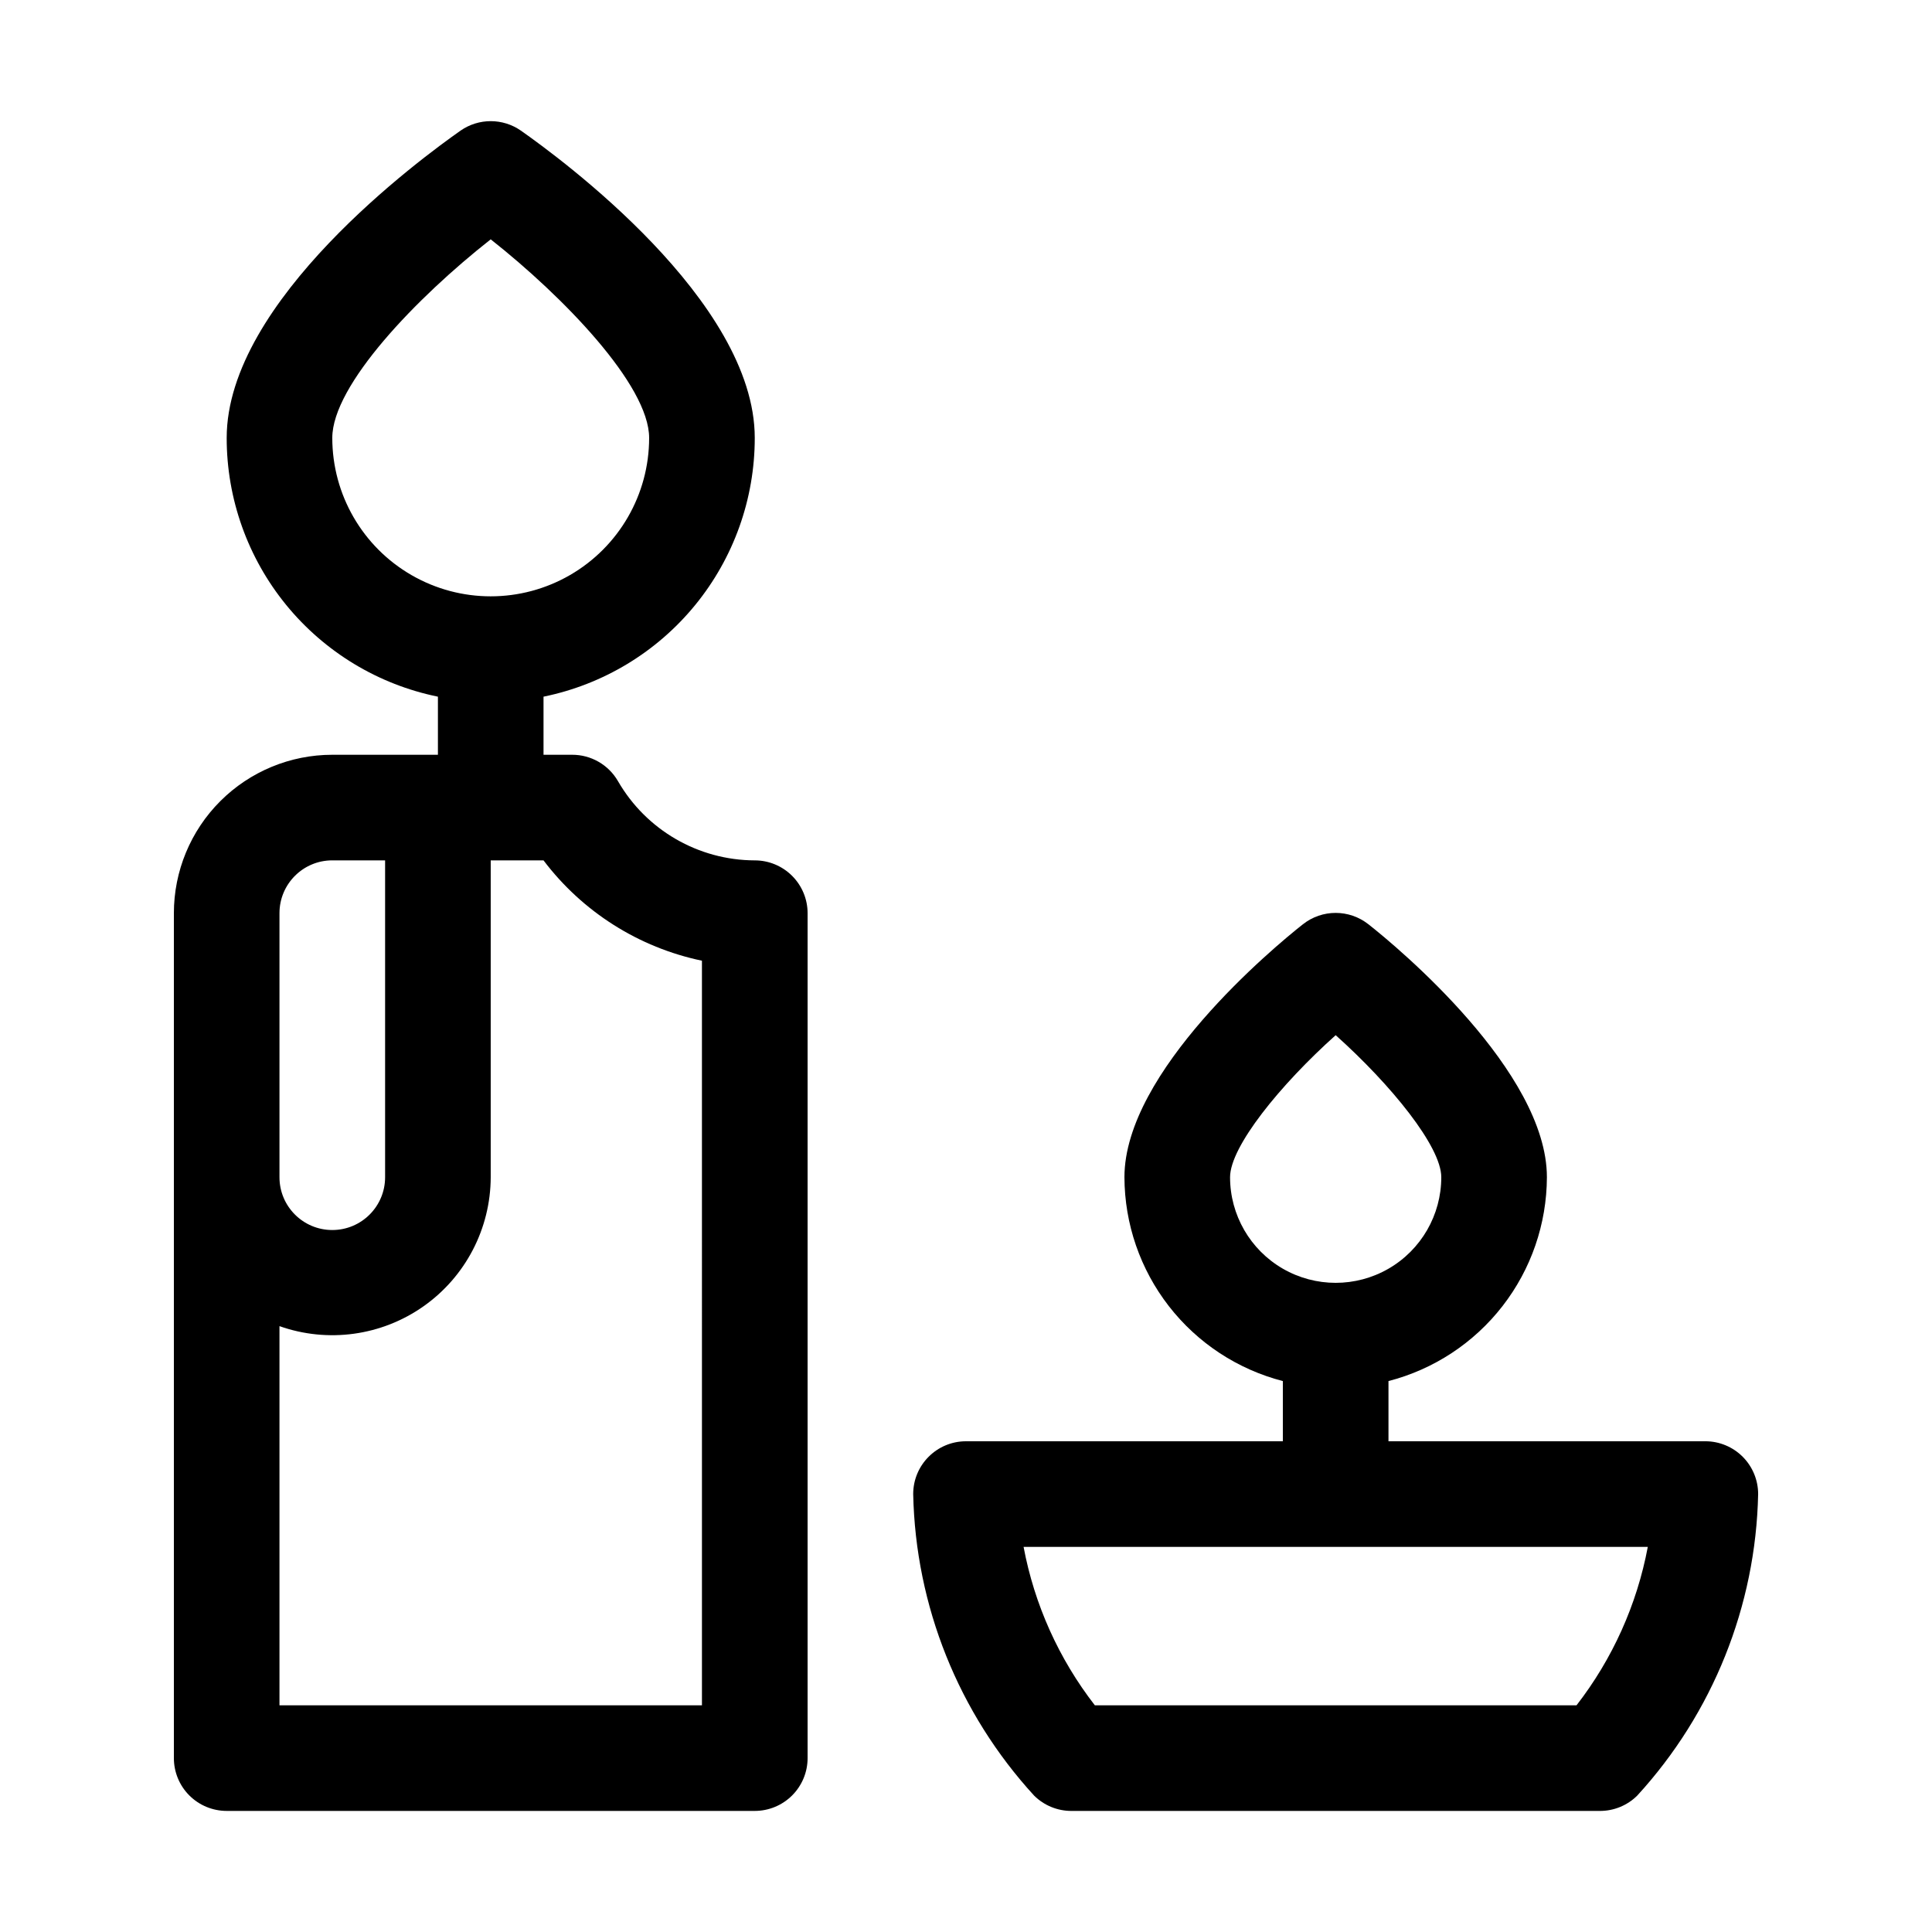
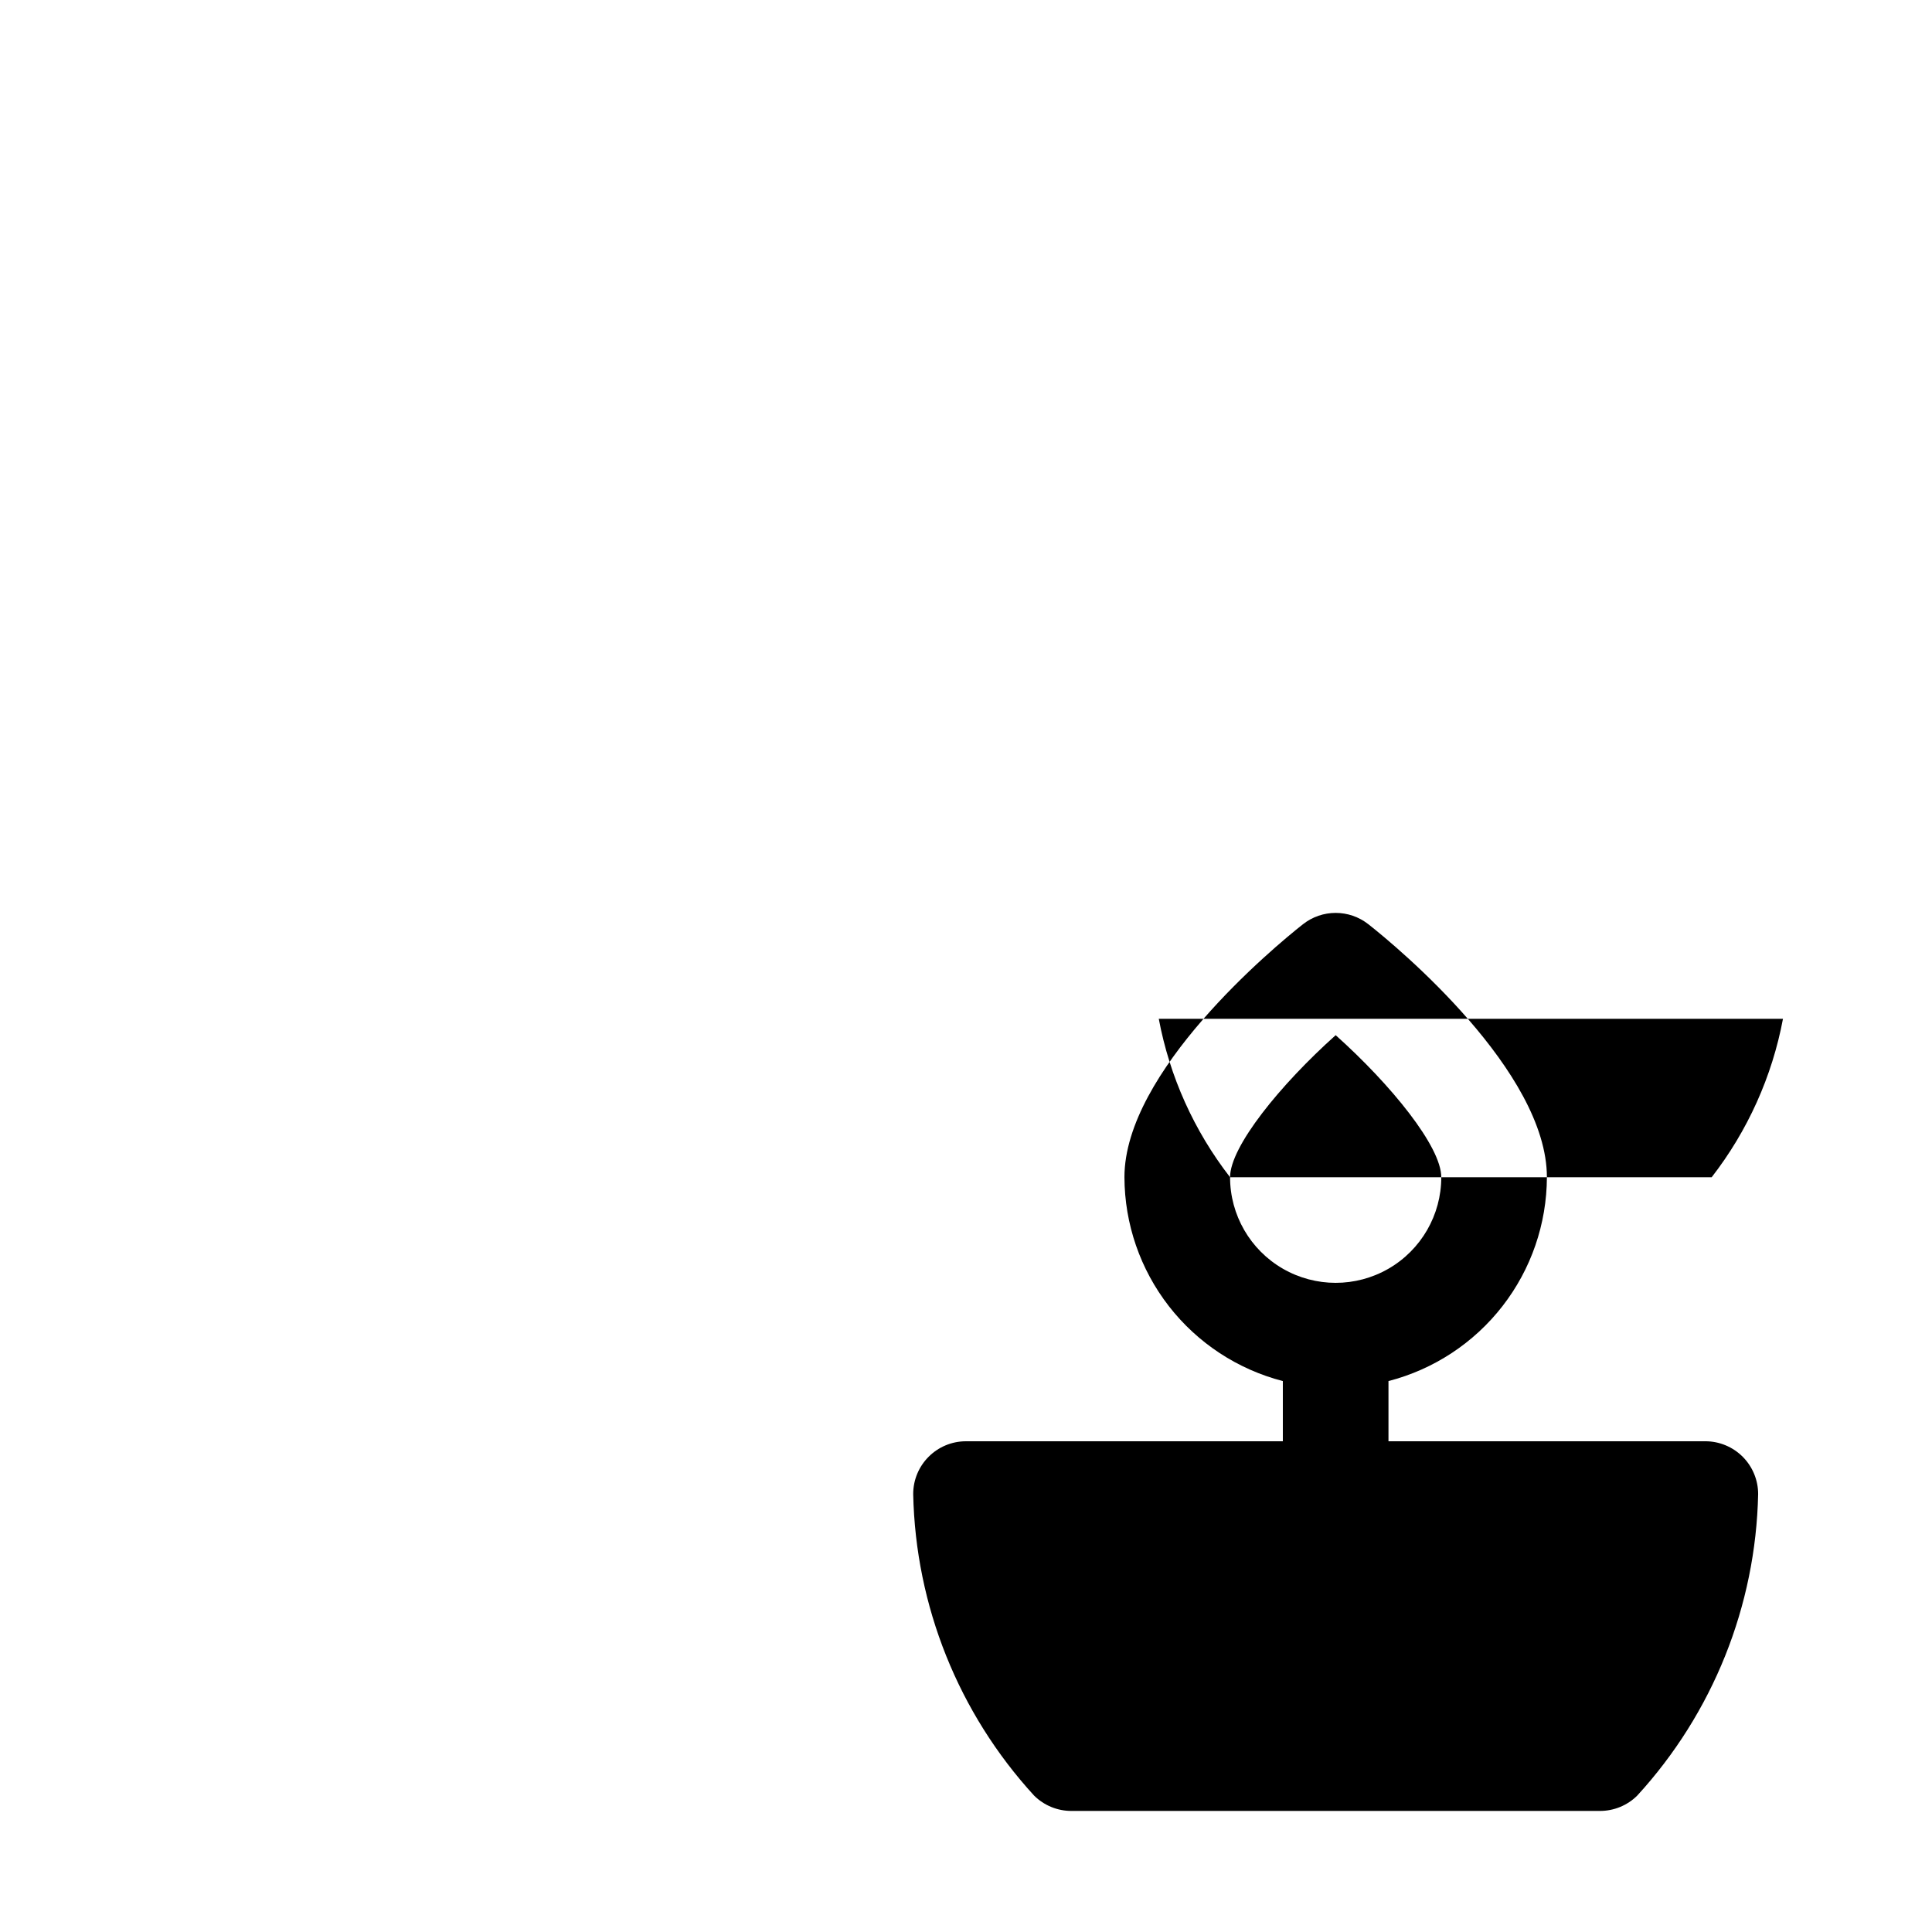
<svg xmlns="http://www.w3.org/2000/svg" fill="#000000" width="800px" height="800px" version="1.1" viewBox="144 144 512 512">
  <g>
-     <path d="m344.02 372.01c-14.957-0.039-28.766-8.035-36.246-20.992-2.512-4.348-7.156-7.016-12.176-6.996h-7.559v-15.395c15.809-3.227 30.012-11.812 40.211-24.309 10.203-12.496 15.773-28.133 15.77-44.266 0-36.387-51.641-74.172-61.996-81.449-4.797-3.328-11.156-3.328-15.953 0-10.355 7.277-61.996 45.062-61.996 81.449-0.004 16.133 5.566 31.77 15.766 44.266 10.203 12.496 24.406 21.082 40.211 24.309v15.395h-27.988c-11.137 0-21.812 4.422-29.688 12.297s-12.297 18.551-12.297 29.688v223.91c0 3.711 1.473 7.273 4.098 9.898 2.625 2.621 6.184 4.098 9.898 4.098h139.95c3.711 0 7.269-1.477 9.895-4.098 2.625-2.625 4.102-6.188 4.102-9.898v-223.91c0-3.711-1.477-7.269-4.102-9.895s-6.184-4.102-9.895-4.102zm-111.96-111.96c0-13.992 22.391-37.227 41.984-52.621 19.172 15.117 41.984 38.629 41.984 52.621 0 15-8.004 28.859-20.992 36.359-12.992 7.5-28.996 7.5-41.984 0-12.992-7.5-20.992-21.359-20.992-36.359zm-13.996 125.95c0-7.731 6.266-13.996 13.996-13.996h13.996v83.969c0 7.731-6.266 13.996-13.996 13.996s-13.996-6.266-13.996-13.996zm111.96 209.92h-111.96v-100.48c12.832 4.539 27.066 2.574 38.188-5.269 11.121-7.84 17.754-20.586 17.793-34.195v-83.969h13.996-0.004c10.324 13.645 25.238 23.09 41.984 26.59z" />
-     <path d="m595.93 525.95h-83.969v-15.953c11.984-3.094 22.609-10.074 30.203-19.848 7.598-9.773 11.738-21.793 11.781-34.172 0-27.988-39.465-60.879-47.301-67.035h-0.004c-5.086-4.019-12.266-4.019-17.352 0-7.836 6.16-47.301 39.047-47.301 67.035 0.039 12.379 4.18 24.398 11.777 34.172 7.598 9.773 18.219 16.754 30.203 19.848v15.953h-83.965c-7.731 0-13.996 6.266-13.996 13.996 0.621 29.645 12.012 58.051 32.047 79.91 2.641 2.621 6.219 4.078 9.938 4.059h139.95c3.723 0.02 7.297-1.438 9.938-4.059 20.035-21.859 31.43-50.266 32.047-79.91 0-3.711-1.473-7.269-4.098-9.895s-6.184-4.102-9.895-4.102zm-125.95-69.973c0-8.117 13.297-24.492 27.988-37.645 14.695 13.156 27.988 29.527 27.988 37.645 0 10-5.332 19.242-13.992 24.242-8.66 4.996-19.332 4.996-27.992 0-8.656-5-13.992-14.242-13.992-24.242zm91.805 139.95-127.63 0.004c-9.543-12.297-16.02-26.688-18.891-41.984h165.42c-2.875 15.297-9.352 29.688-18.895 41.984z" />
+     <path d="m595.93 525.95h-83.969v-15.953c11.984-3.094 22.609-10.074 30.203-19.848 7.598-9.773 11.738-21.793 11.781-34.172 0-27.988-39.465-60.879-47.301-67.035h-0.004c-5.086-4.019-12.266-4.019-17.352 0-7.836 6.16-47.301 39.047-47.301 67.035 0.039 12.379 4.18 24.398 11.777 34.172 7.598 9.773 18.219 16.754 30.203 19.848v15.953h-83.965c-7.731 0-13.996 6.266-13.996 13.996 0.621 29.645 12.012 58.051 32.047 79.91 2.641 2.621 6.219 4.078 9.938 4.059h139.95c3.723 0.02 7.297-1.438 9.938-4.059 20.035-21.859 31.43-50.266 32.047-79.91 0-3.711-1.473-7.269-4.098-9.895s-6.184-4.102-9.895-4.102zm-125.95-69.973c0-8.117 13.297-24.492 27.988-37.645 14.695 13.156 27.988 29.527 27.988 37.645 0 10-5.332 19.242-13.992 24.242-8.66 4.996-19.332 4.996-27.992 0-8.656-5-13.992-14.242-13.992-24.242zc-9.543-12.297-16.02-26.688-18.891-41.984h165.42c-2.875 15.297-9.352 29.688-18.895 41.984z" />
  </g>
</svg>